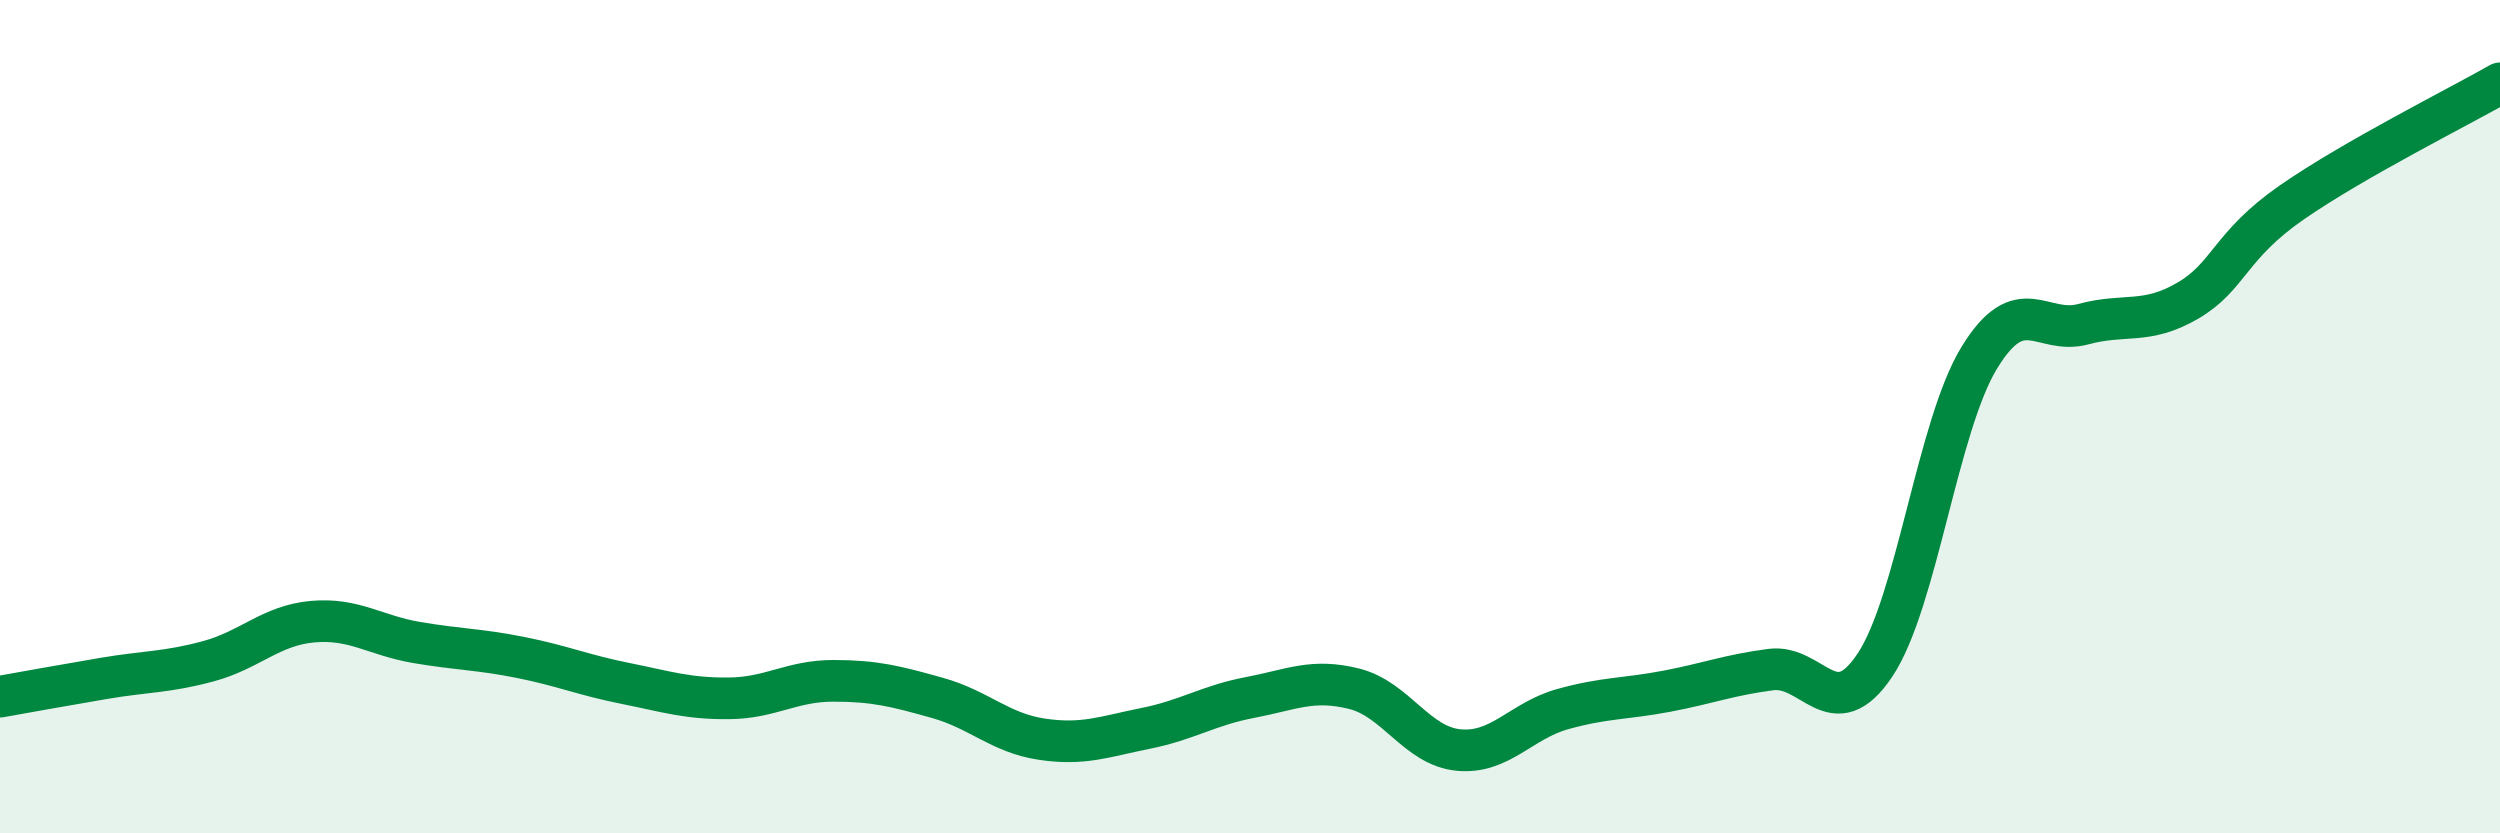
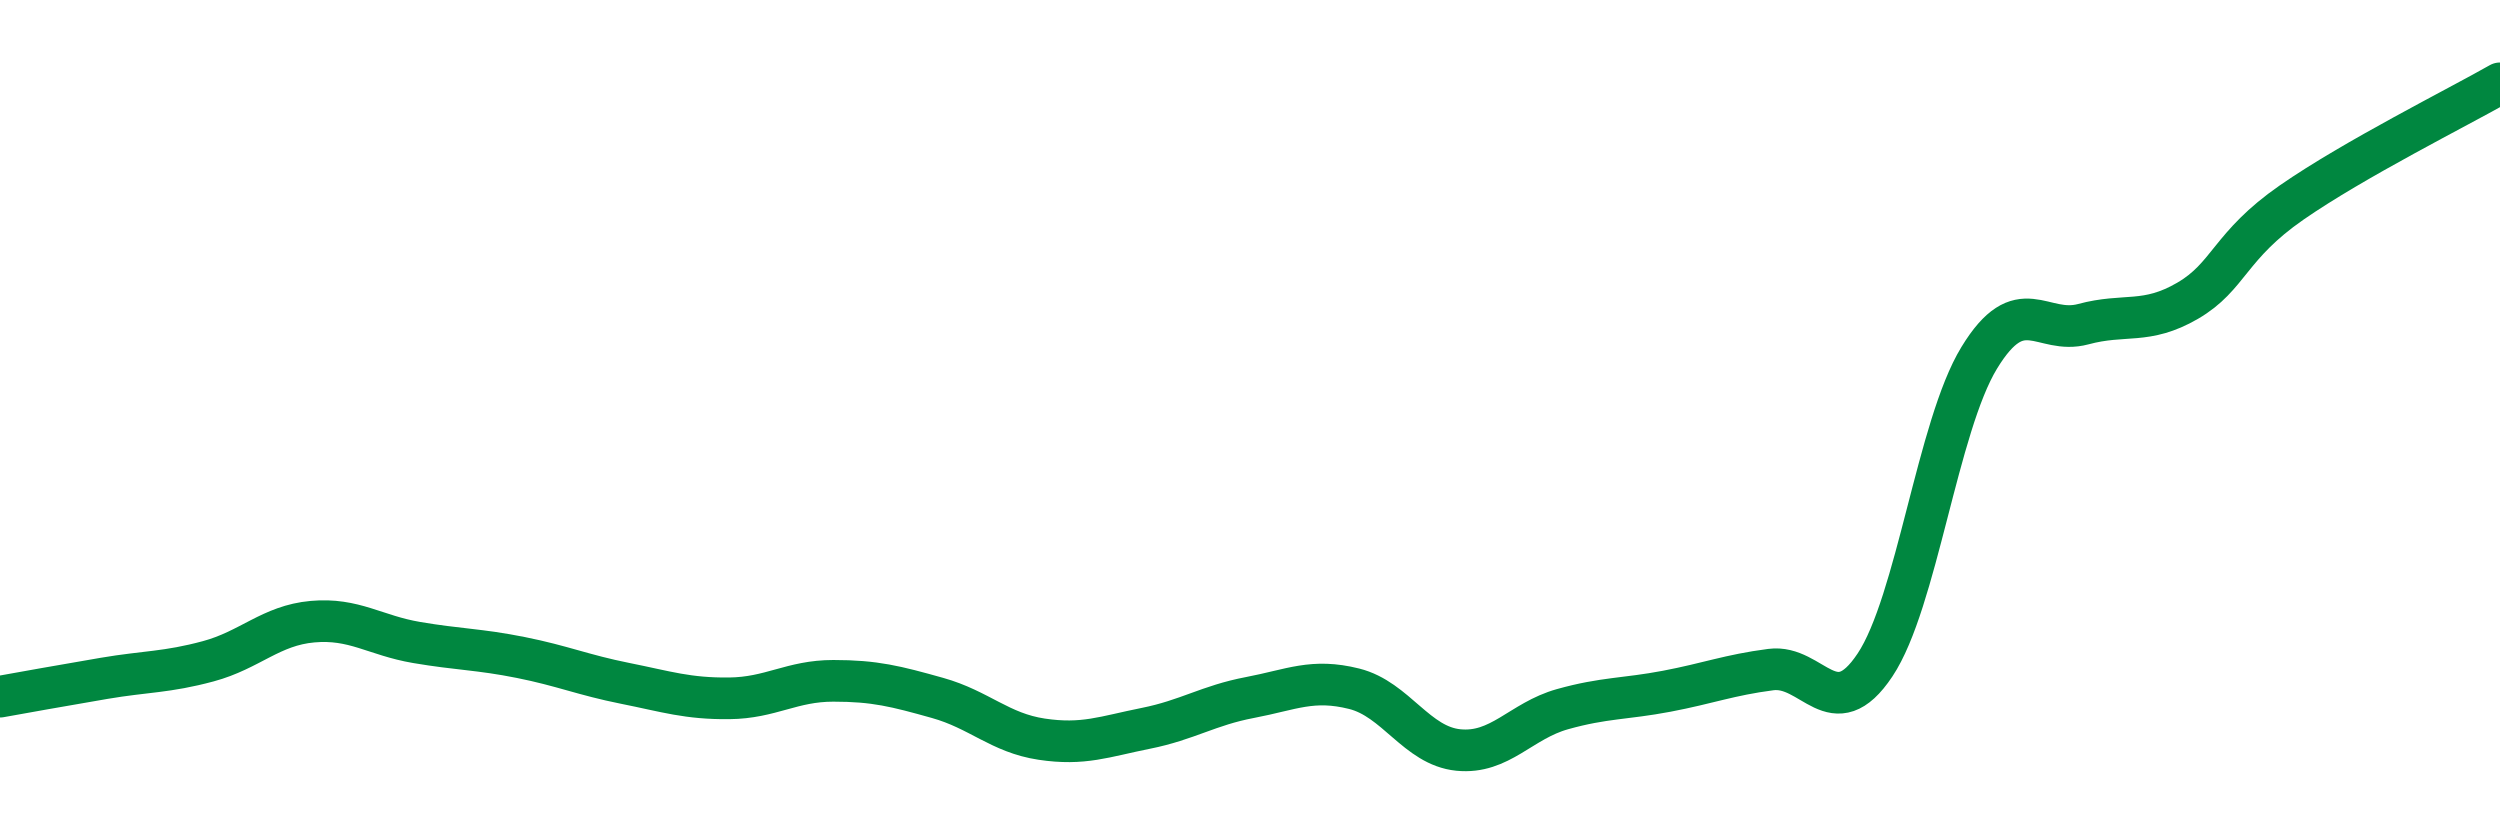
<svg xmlns="http://www.w3.org/2000/svg" width="60" height="20" viewBox="0 0 60 20">
-   <path d="M 0,16.72 C 0.5,16.63 1.5,16.45 2.5,16.28 C 3.5,16.11 4,16.14 5,15.87 C 6,15.6 6.5,15.01 7.5,14.92 C 8.5,14.83 9,15.25 10,15.42 C 11,15.59 11.5,15.58 12.5,15.78 C 13.5,15.98 14,16.2 15,16.4 C 16,16.6 16.5,16.77 17.5,16.76 C 18.5,16.75 19,16.34 20,16.34 C 21,16.34 21.5,16.47 22.5,16.75 C 23.5,17.03 24,17.59 25,17.74 C 26,17.89 26.5,17.68 27.5,17.48 C 28.5,17.28 29,16.93 30,16.74 C 31,16.55 31.5,16.28 32.5,16.53 C 33.5,16.78 34,17.9 35,18 C 36,18.1 36.5,17.3 37.5,17.02 C 38.5,16.74 39,16.78 40,16.59 C 41,16.4 41.5,16.2 42.5,16.07 C 43.5,15.94 44,17.46 45,15.96 C 46,14.46 46.5,10.23 47.5,8.59 C 48.5,6.95 49,8.05 50,7.78 C 51,7.51 51.5,7.8 52.5,7.22 C 53.5,6.64 53.5,5.9 55,4.86 C 56.5,3.82 59,2.57 60,2L60 20L0 20Z" fill="#008740" opacity="0.1" stroke-linecap="round" stroke-linejoin="round" />
  <path d="M 0,16.72 C 0.5,16.63 1.5,16.45 2.5,16.28 C 3.5,16.11 4,16.14 5,15.87 C 6,15.6 6.5,15.01 7.5,14.92 C 8.5,14.83 9,15.25 10,15.42 C 11,15.59 11.5,15.58 12.5,15.78 C 13.5,15.98 14,16.2 15,16.4 C 16,16.6 16.5,16.77 17.5,16.76 C 18.5,16.75 19,16.34 20,16.34 C 21,16.34 21.5,16.47 22.5,16.75 C 23.5,17.03 24,17.59 25,17.74 C 26,17.89 26.5,17.68 27.5,17.48 C 28.5,17.28 29,16.93 30,16.74 C 31,16.55 31.5,16.28 32.5,16.53 C 33.5,16.78 34,17.9 35,18 C 36,18.1 36.5,17.3 37.5,17.02 C 38.5,16.74 39,16.78 40,16.59 C 41,16.4 41.5,16.2 42.5,16.07 C 43.5,15.94 44,17.46 45,15.96 C 46,14.46 46.5,10.23 47.5,8.59 C 48.5,6.95 49,8.05 50,7.78 C 51,7.51 51.5,7.8 52.5,7.22 C 53.5,6.64 53.5,5.9 55,4.86 C 56.5,3.82 59,2.57 60,2" stroke="#008740" stroke-width="1" fill="none" stroke-linecap="round" stroke-linejoin="round" />
</svg>